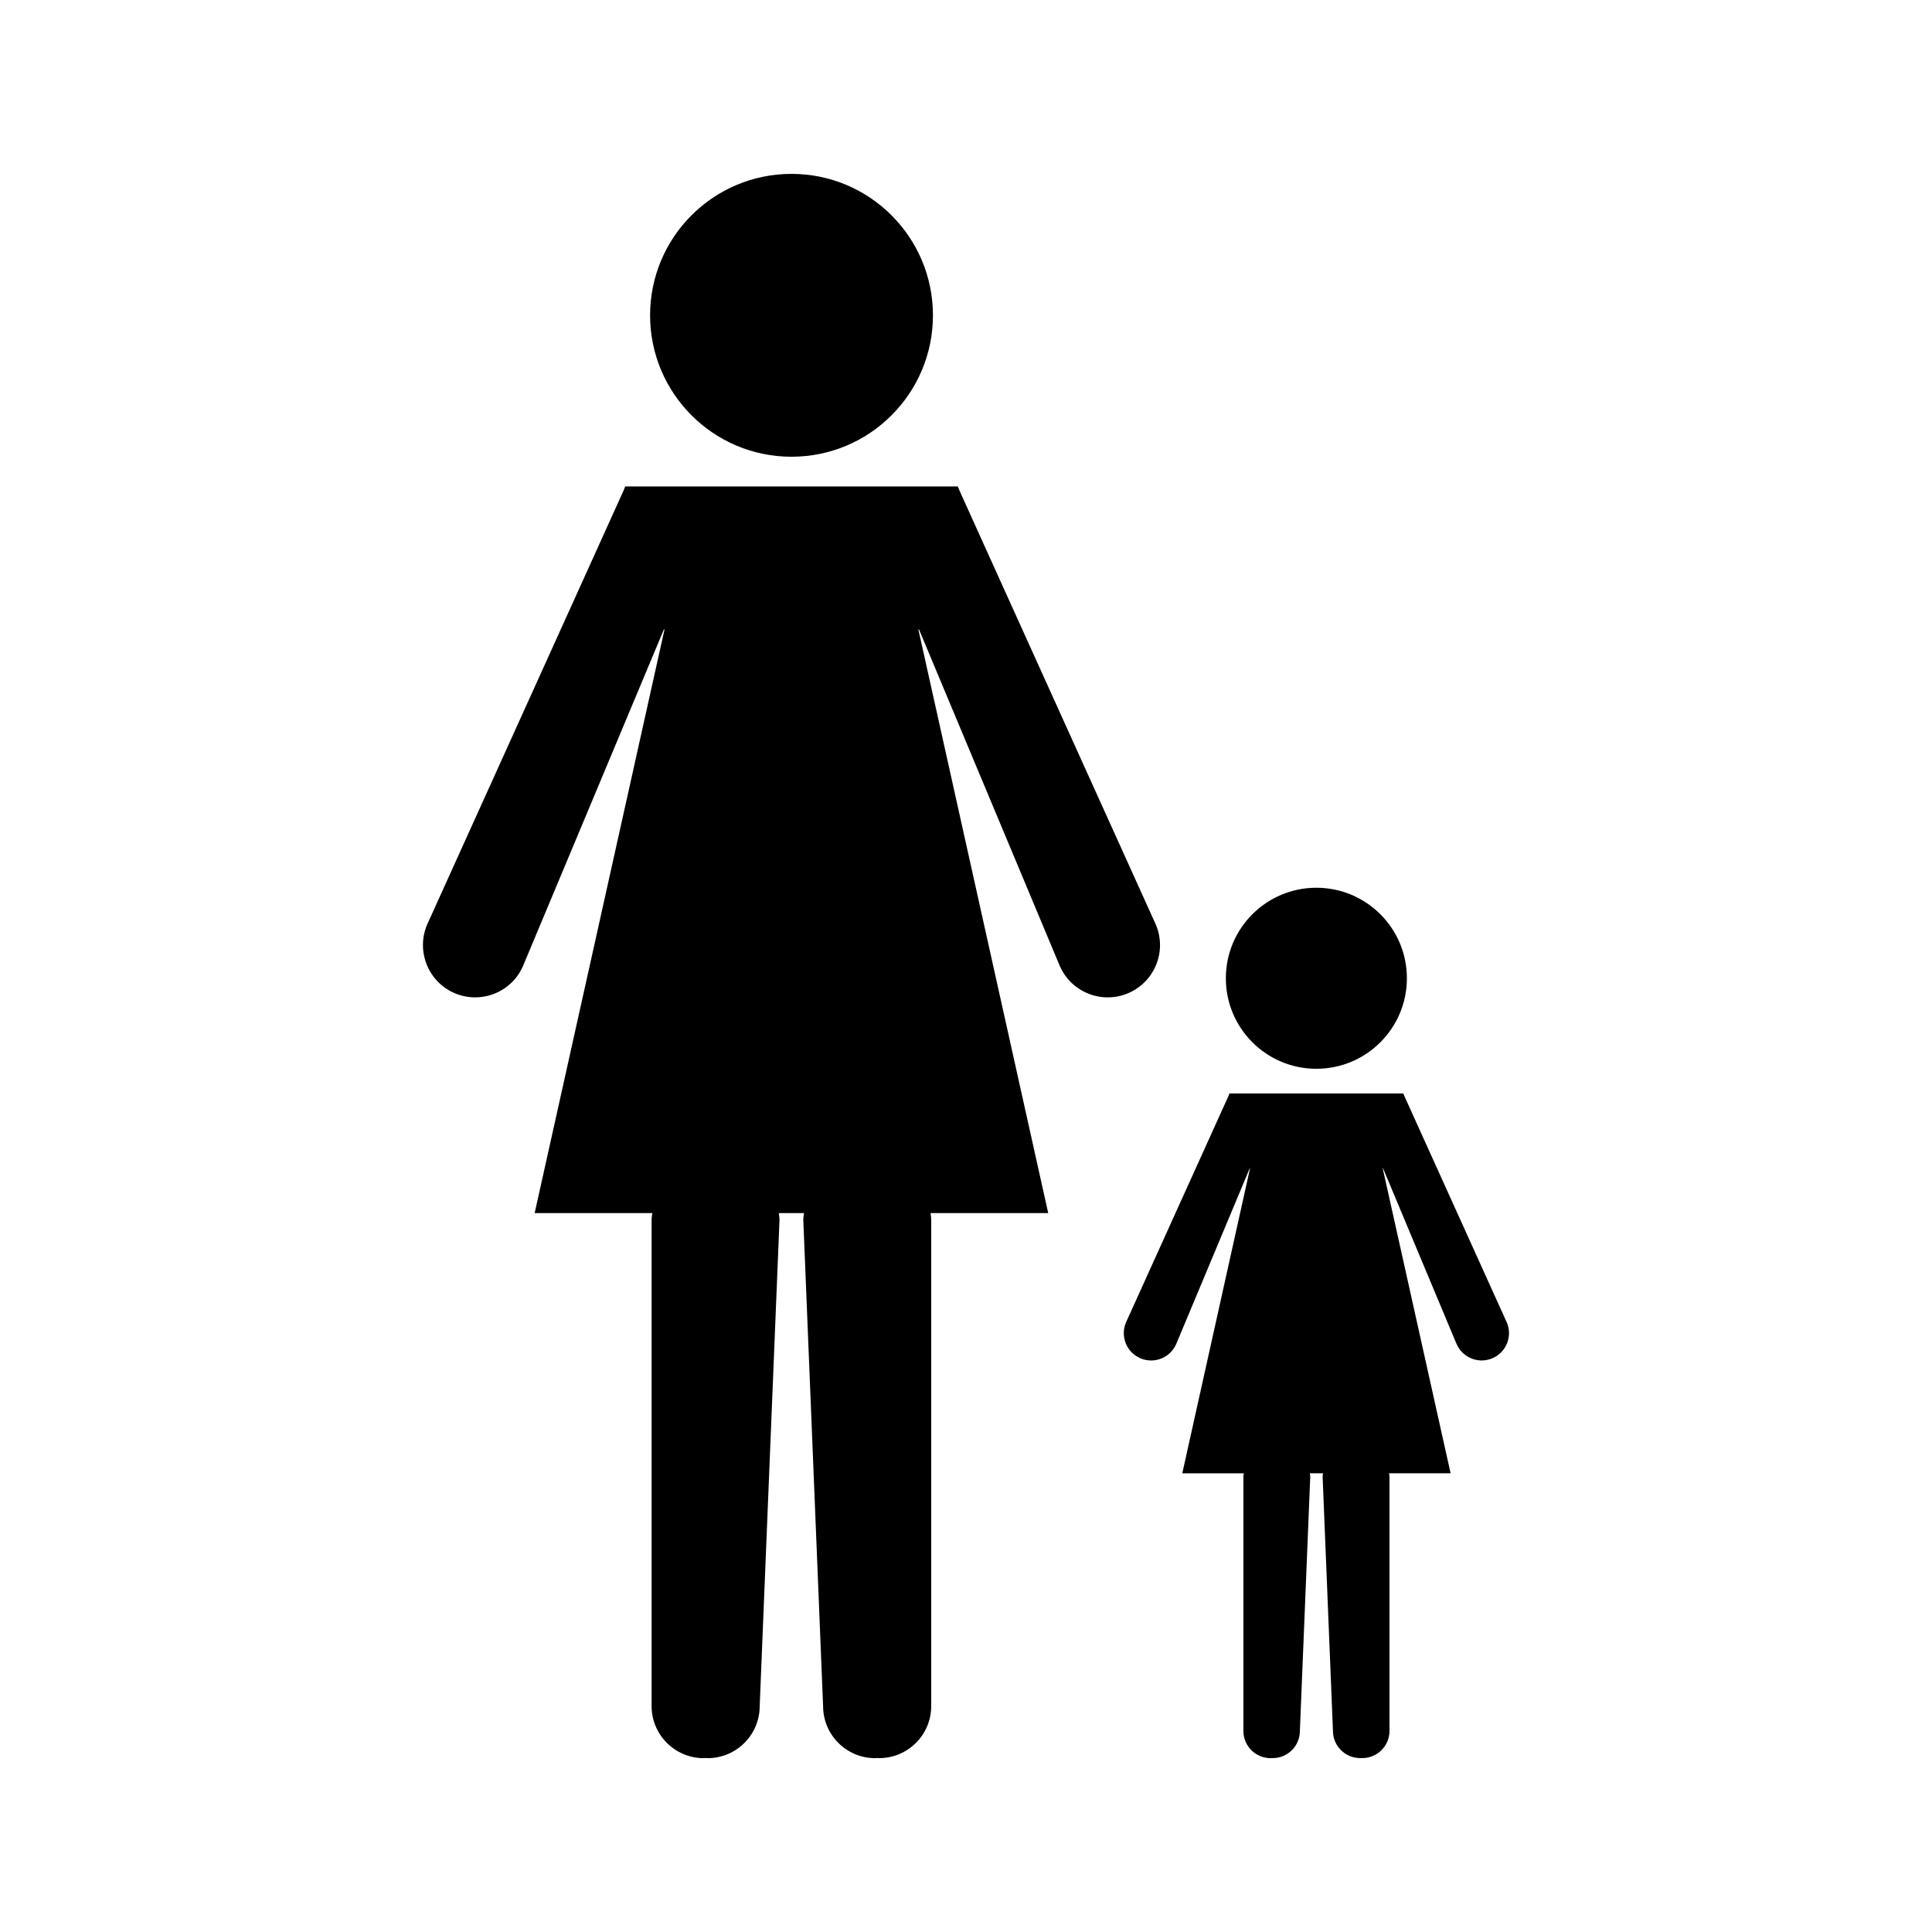
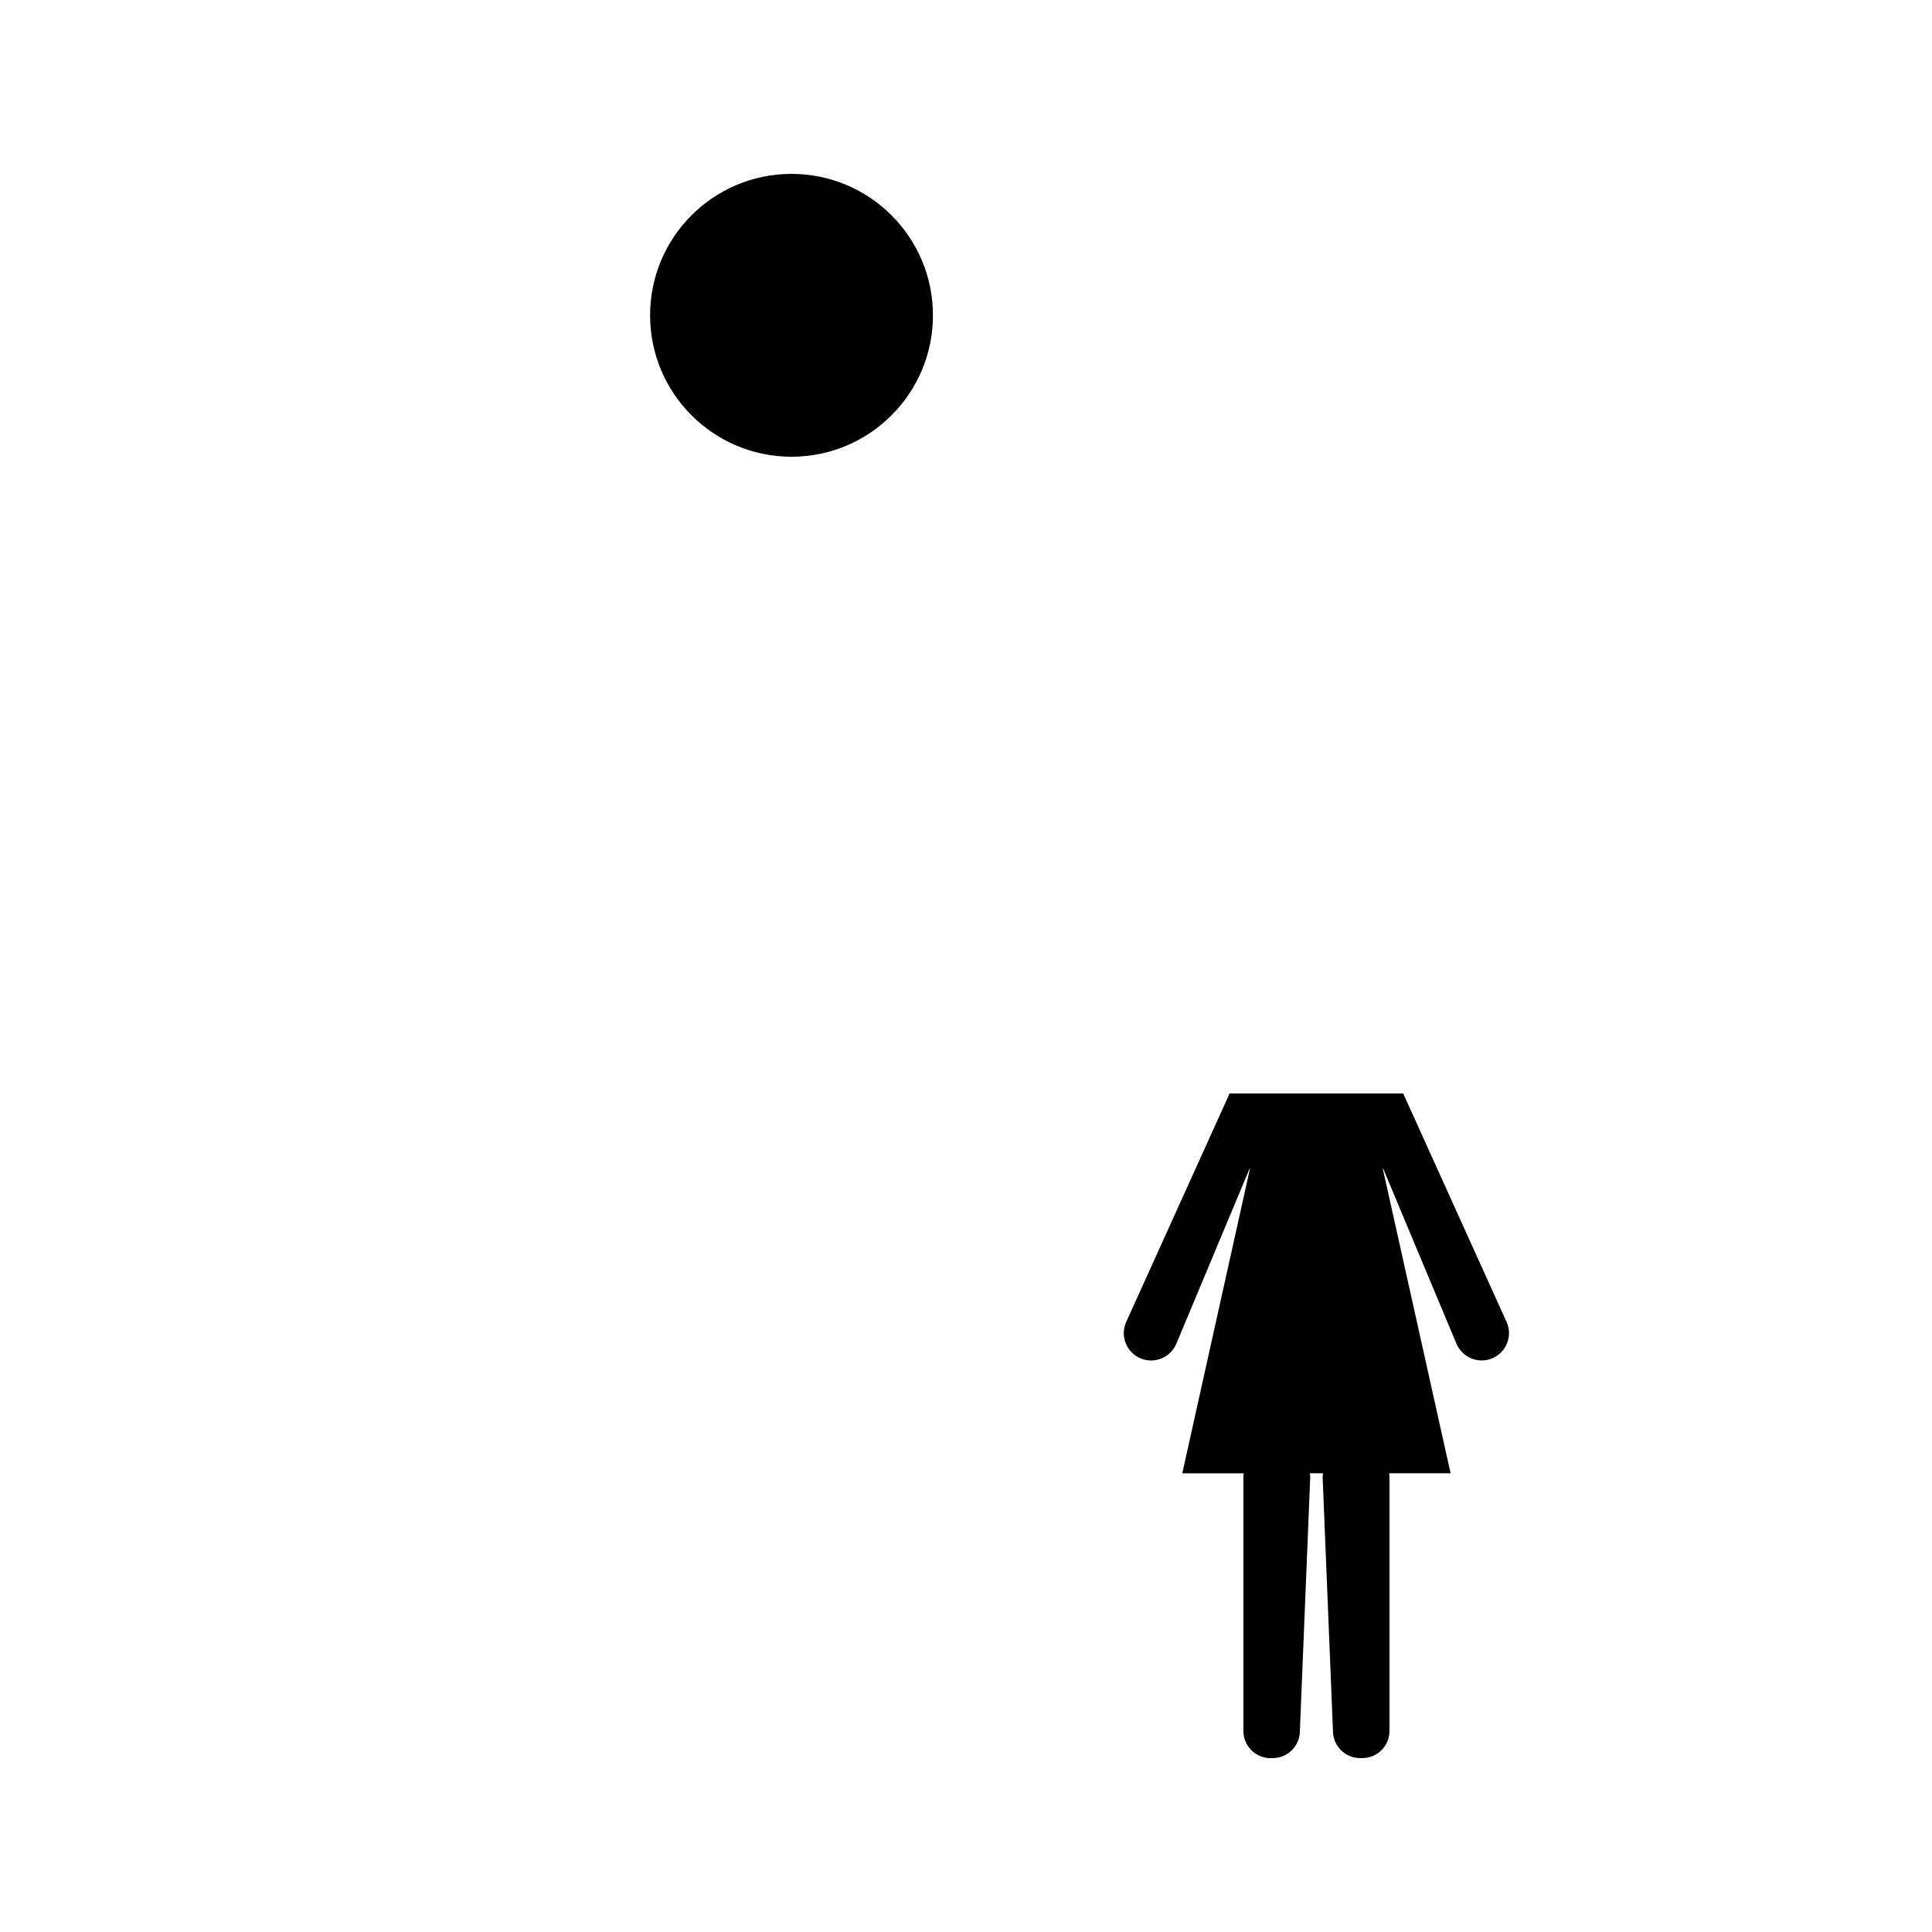
<svg xmlns="http://www.w3.org/2000/svg" fill="#000000" width="800px" height="800px" version="1.1" viewBox="144 144 512 512">
  <g>
    <path d="m391.24 227.56c0 20.699-16.781 37.48-37.48 37.48-20.699 0-37.48-16.781-37.48-37.48 0-20.699 16.781-37.48 37.48-37.48 20.699 0 37.48 16.781 37.48 37.48" />
-     <path d="m450.34 389.1-52.012-114.97-0.508-1.211h-88.141l-0.484 1.211-52.035 114.97c-2.945 7.059 0.383 15.176 7.398 18.133 7.059 2.953 15.184-0.355 18.125-7.422l37.293-89.102 0.102 0.211-34.387 154.56h31.184c-0.082 0.613-0.195 1.207-0.195 1.844v128.81c0 7.609 6.184 13.797 13.801 13.797 0.195 0 0.348-0.043 0.523-0.047 0.184 0.004 0.348 0.047 0.523 0.047 7.625 0 13.801-6.188 13.801-13.797l5.246-128.81c0-0.629-0.102-1.223-0.184-1.844h6.688c-0.094 0.613-0.195 1.207-0.195 1.844l5.246 128.81c0 7.609 6.172 13.797 13.785 13.797 0.184 0 0.348-0.043 0.535-0.047 0.203 0 0.359 0.039 0.531 0.039 7.625 0 13.801-6.188 13.801-13.797l0.004-128.8c0-0.629-0.102-1.223-0.172-1.844h31.176l-34.387-154.56 0.102-0.211 37.277 89.102c2.961 7.062 11.078 10.379 18.133 7.422 7.047-2.957 10.383-11.07 7.426-18.129z" />
    <path d="m543.34 494.51-27.195-60.102-0.258-0.629h-46.066l-0.246 0.629-27.195 60.09c-1.543 3.684 0.188 7.926 3.883 9.488 3.68 1.531 7.926-0.195 9.473-3.871l19.484-46.57 0.047 0.102-17.949 80.797h16.297c-0.047 0.324-0.102 0.629-0.102 0.961v67.32c0 3.988 3.227 7.207 7.207 7.207 0.102 0 0.172-0.004 0.277-0.016 0.098-0.004 0.184 0 0.277 0 3.984 0 7.207-3.219 7.207-7.207l2.746-67.32c0-0.332-0.066-0.637-0.109-0.961h3.496c-0.035 0.324-0.105 0.629-0.105 0.961l2.738 67.32c0 3.988 3.238 7.207 7.223 7.207 0.094 0 0.184-0.004 0.273-0.016 0.09 0.012 0.184 0.016 0.273 0.016 3.984 0 7.211-3.219 7.211-7.207v-67.32c0-0.332-0.062-0.637-0.105-0.961h16.301l-17.984-80.789 0.043-0.109 19.492 46.57c1.559 3.68 5.793 5.414 9.484 3.871 3.68-1.539 5.426-5.789 3.883-9.461z" />
-     <path d="m516.84 403.25c0 13.25-10.742 23.988-23.988 23.988-13.25 0-23.988-10.738-23.988-23.988 0-13.246 10.738-23.988 23.988-23.988 13.246 0 23.988 10.742 23.988 23.988" />
  </g>
</svg>